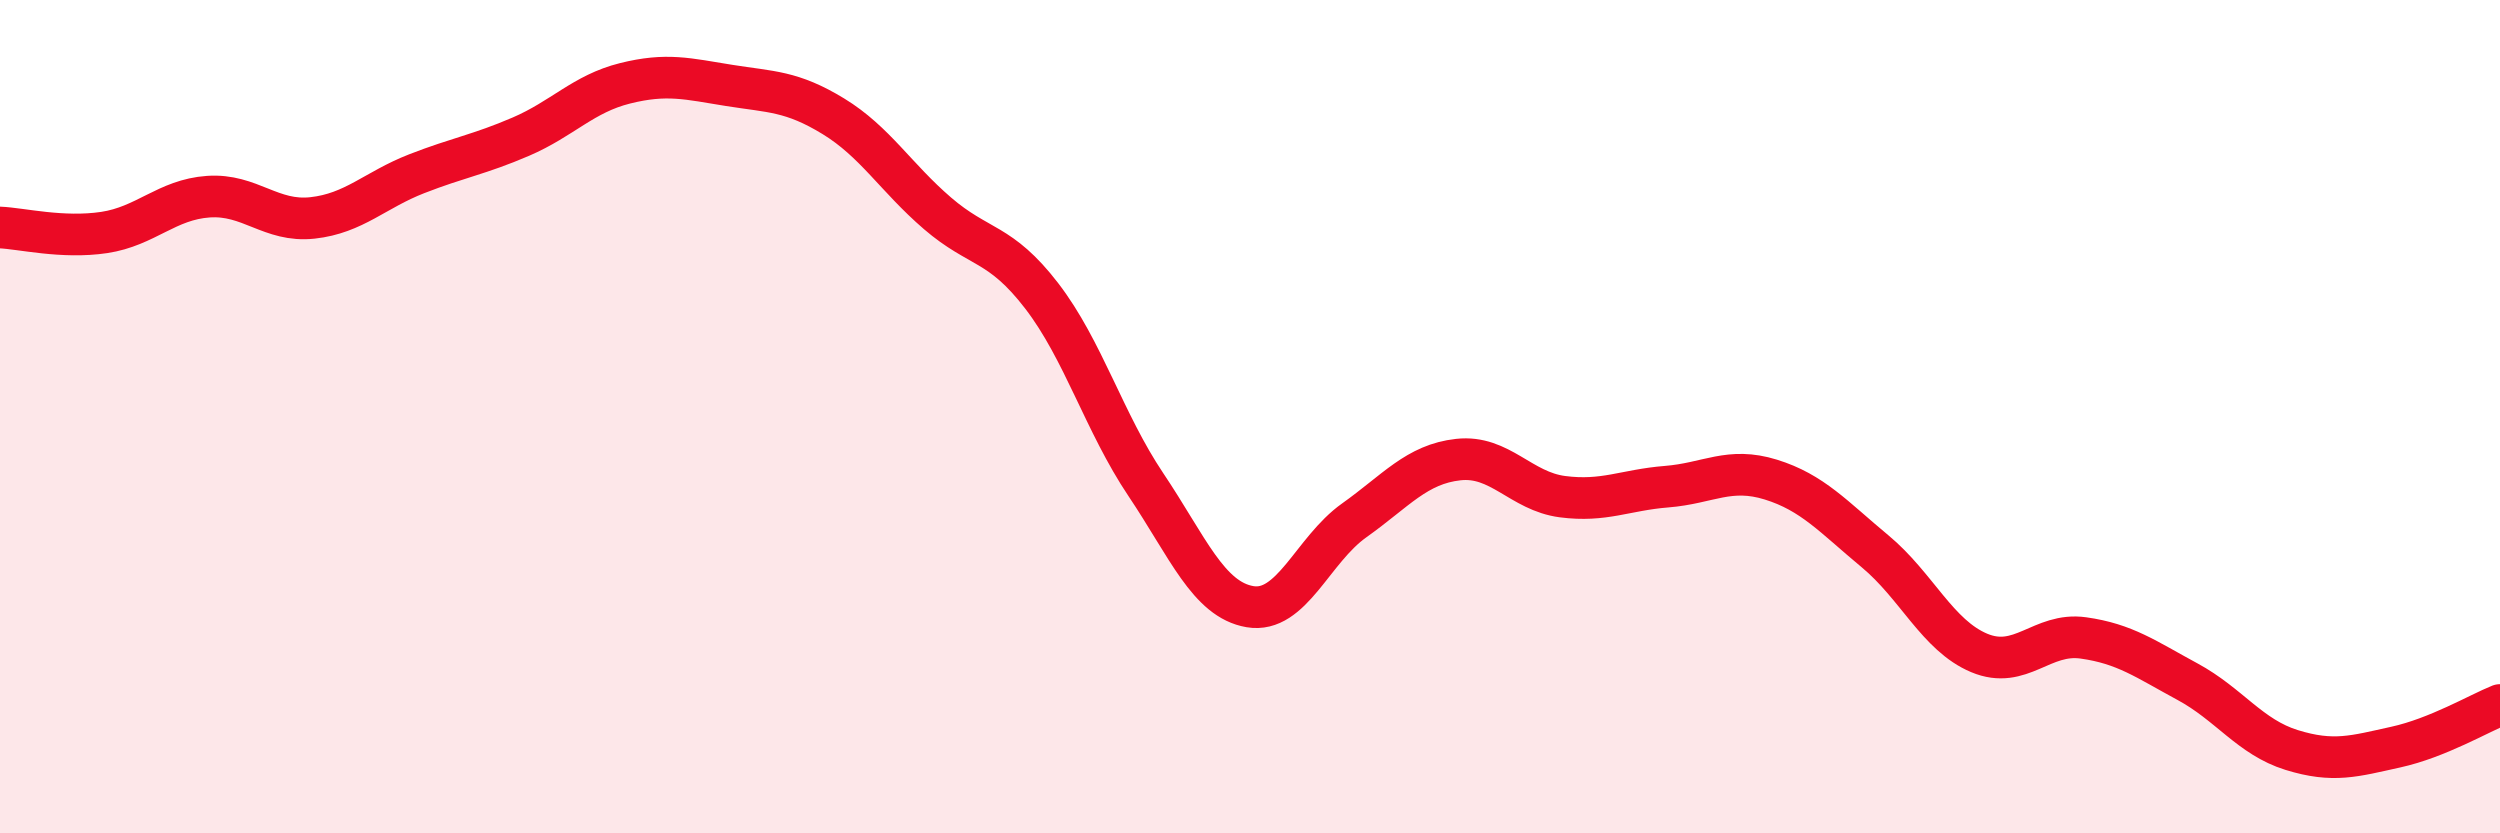
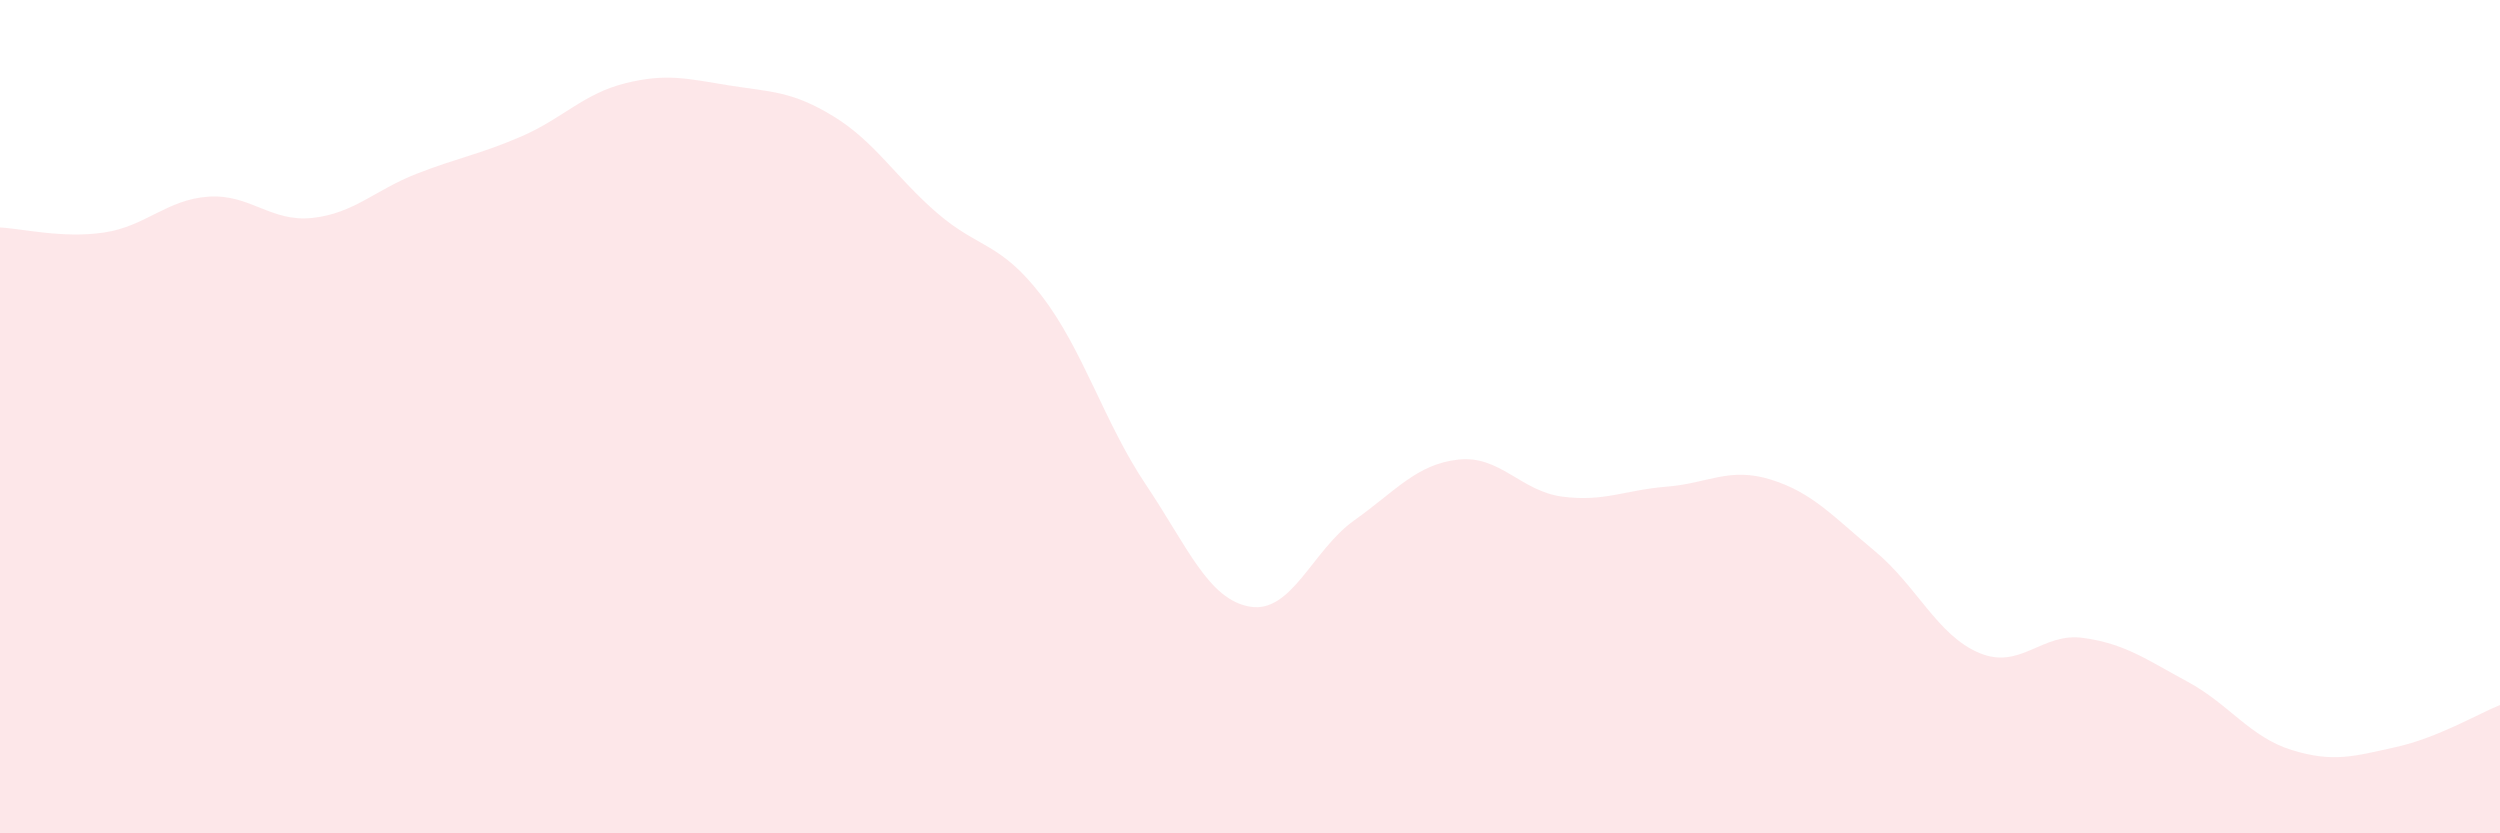
<svg xmlns="http://www.w3.org/2000/svg" width="60" height="20" viewBox="0 0 60 20">
  <path d="M 0,5.46 C 0.5,5.48 1.5,5.73 2.5,5.58 C 3.5,5.43 4,4.79 5,4.72 C 6,4.65 6.5,5.34 7.5,5.23 C 8.5,5.12 9,4.56 10,4.17 C 11,3.78 11.5,3.71 12.5,3.28 C 13.5,2.85 14,2.25 15,2 C 16,1.75 16.5,1.89 17.5,2.05 C 18.5,2.21 19,2.18 20,2.79 C 21,3.4 21.5,4.26 22.5,5.12 C 23.5,5.98 24,5.8 25,7.1 C 26,8.4 26.5,10.14 27.5,11.63 C 28.5,13.12 29,14.39 30,14.56 C 31,14.73 31.5,13.2 32.5,12.49 C 33.5,11.78 34,11.14 35,11.03 C 36,10.92 36.5,11.79 37.5,11.92 C 38.5,12.05 39,11.76 40,11.68 C 41,11.6 41.5,11.2 42.5,11.51 C 43.5,11.82 44,12.4 45,13.23 C 46,14.06 46.5,15.25 47.5,15.67 C 48.5,16.09 49,15.17 50,15.31 C 51,15.45 51.5,15.82 52.5,16.36 C 53.5,16.9 54,17.69 55,18 C 56,18.31 56.5,18.15 57.5,17.93 C 58.5,17.71 59.5,17.12 60,16.92L60 20L0 20Z" fill="#EB0A25" opacity="0.1" stroke-linecap="round" stroke-linejoin="round" />
-   <path d="M 0,5.46 C 0.5,5.48 1.5,5.73 2.5,5.58 C 3.5,5.43 4,4.79 5,4.72 C 6,4.65 6.5,5.34 7.5,5.23 C 8.5,5.12 9,4.56 10,4.17 C 11,3.78 11.5,3.71 12.5,3.28 C 13.5,2.85 14,2.25 15,2 C 16,1.75 16.5,1.89 17.5,2.05 C 18.5,2.21 19,2.18 20,2.79 C 21,3.4 21.5,4.26 22.5,5.12 C 23.5,5.98 24,5.8 25,7.1 C 26,8.4 26.5,10.14 27.5,11.63 C 28.5,13.12 29,14.39 30,14.56 C 31,14.73 31.5,13.2 32.5,12.49 C 33.5,11.78 34,11.14 35,11.03 C 36,10.92 36.5,11.79 37.5,11.92 C 38.5,12.05 39,11.76 40,11.68 C 41,11.6 41.5,11.2 42.5,11.51 C 43.5,11.82 44,12.4 45,13.23 C 46,14.06 46.5,15.25 47.5,15.67 C 48.5,16.09 49,15.17 50,15.31 C 51,15.45 51.5,15.82 52.5,16.36 C 53.5,16.9 54,17.69 55,18 C 56,18.31 56.5,18.15 57.5,17.93 C 58.5,17.71 59.5,17.12 60,16.92" stroke="#EB0A25" stroke-width="1" fill="none" stroke-linecap="round" stroke-linejoin="round" />
</svg>